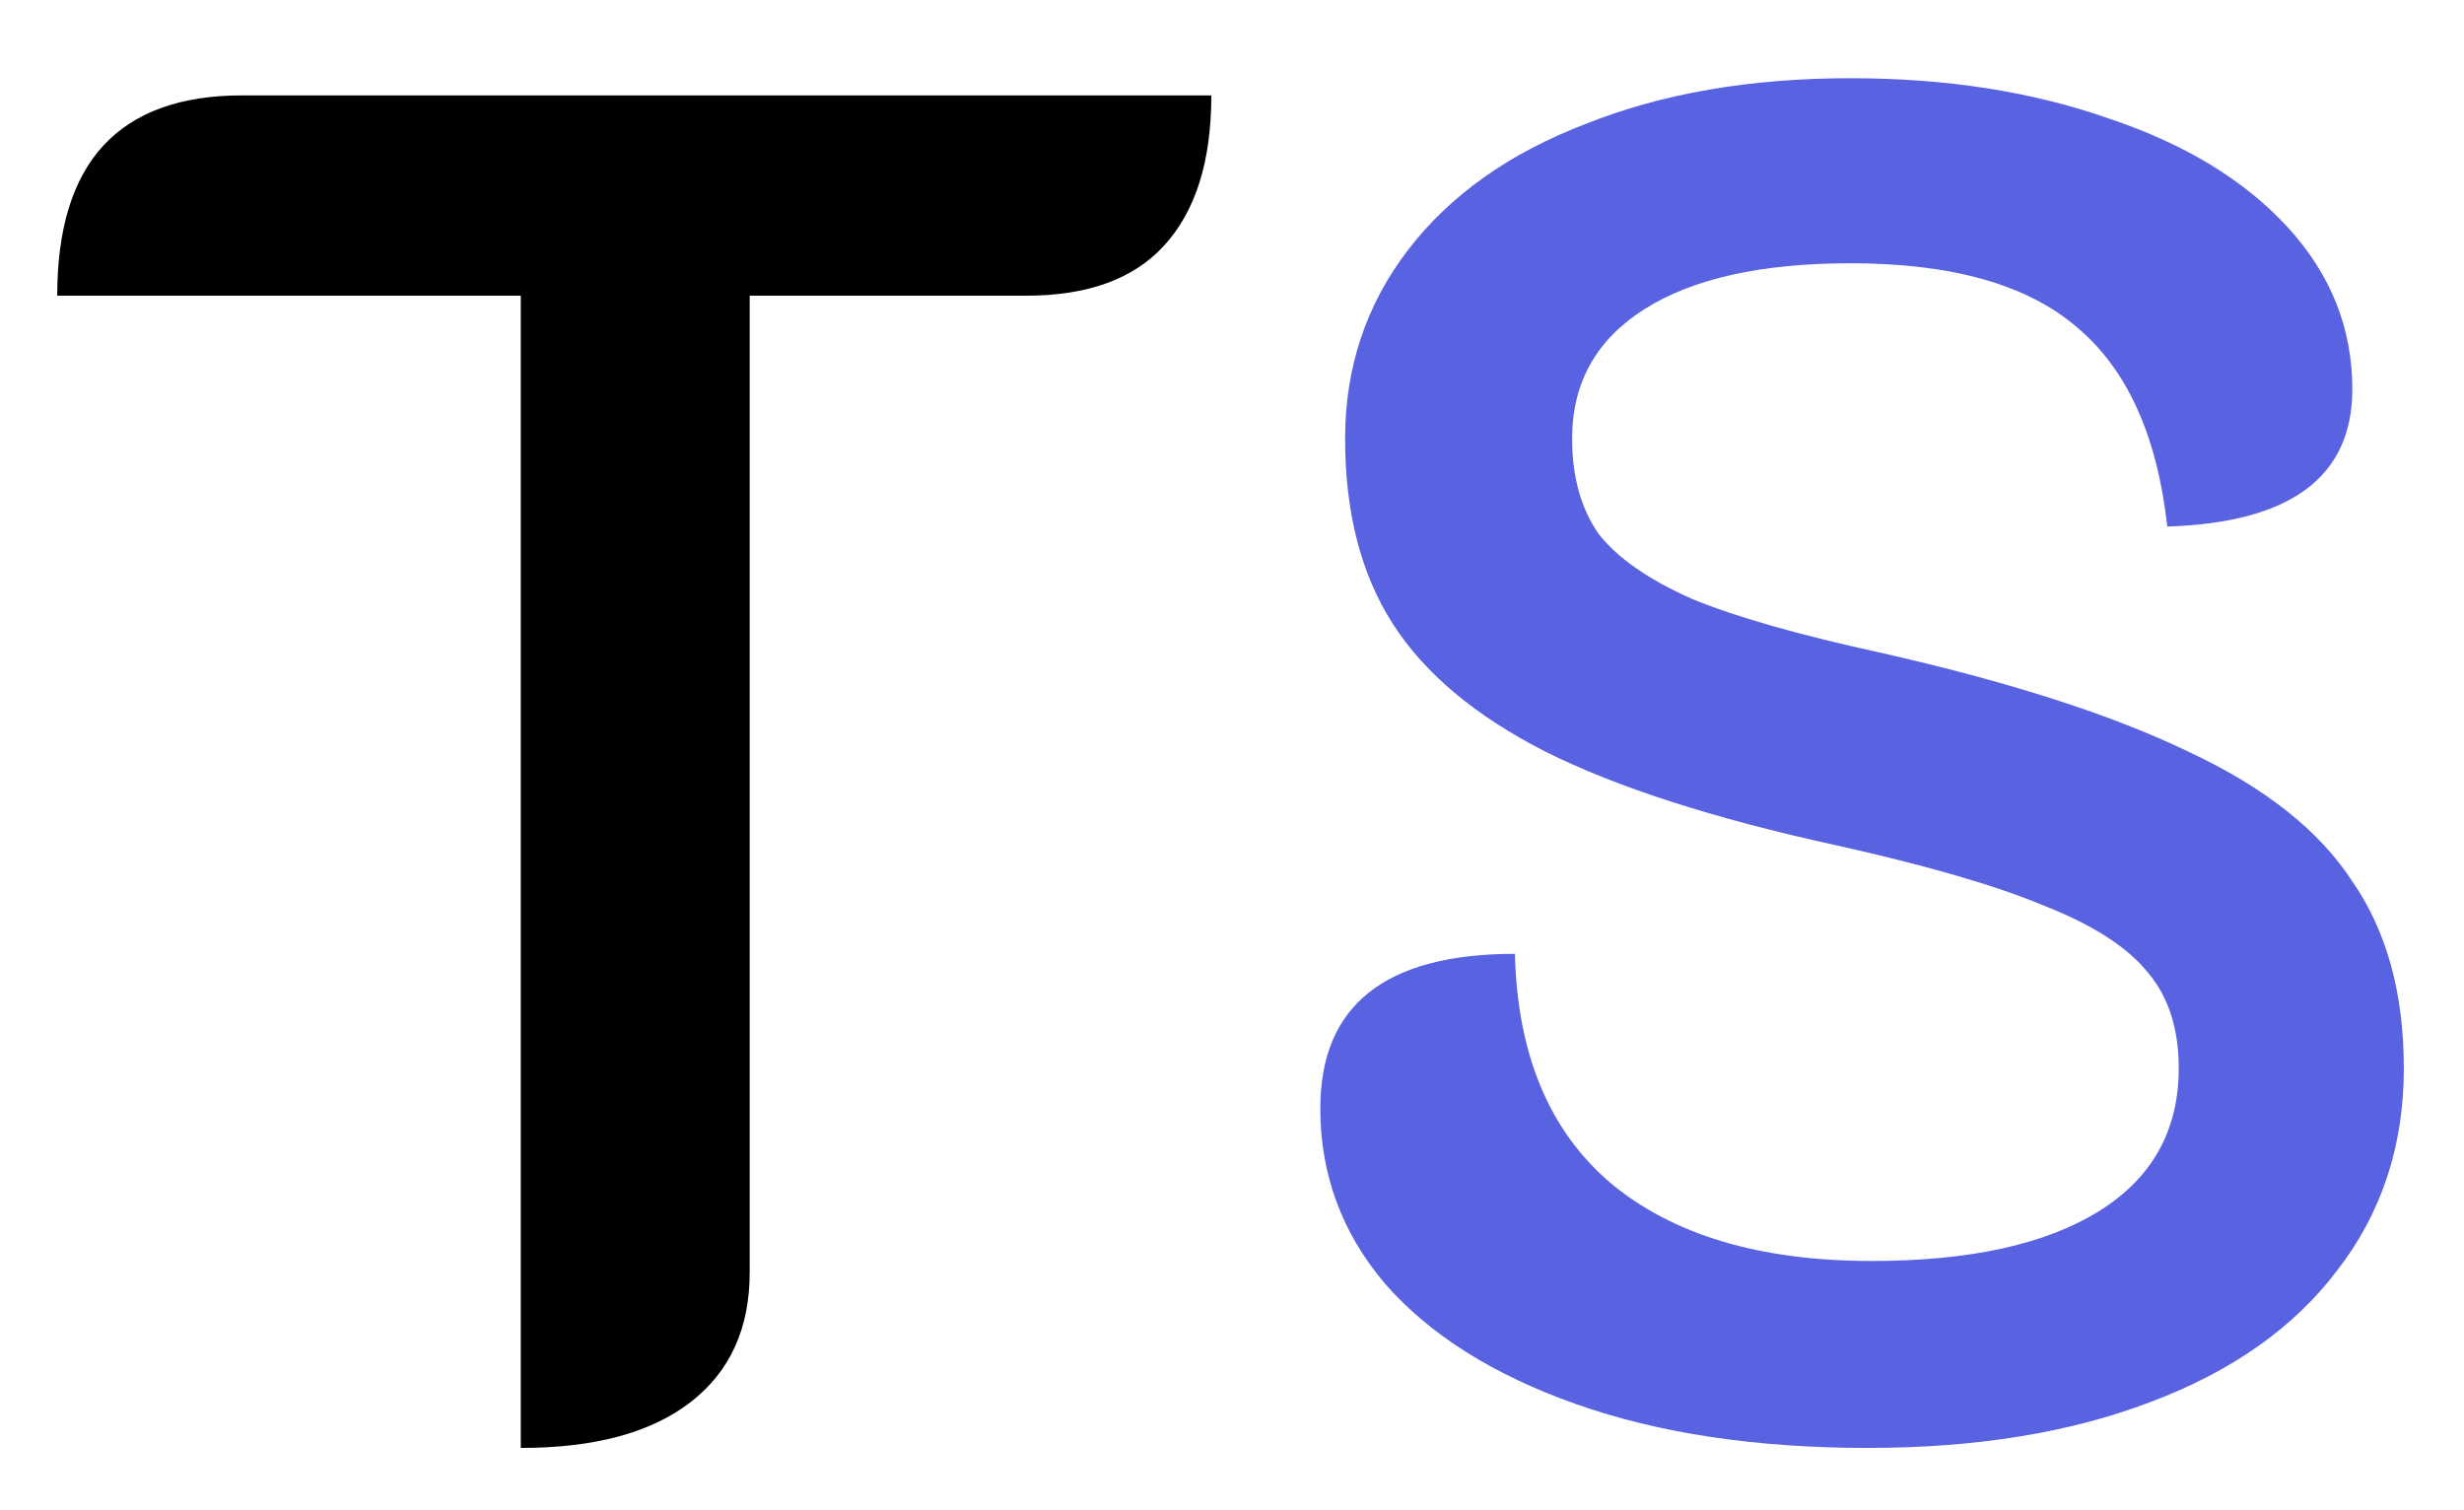
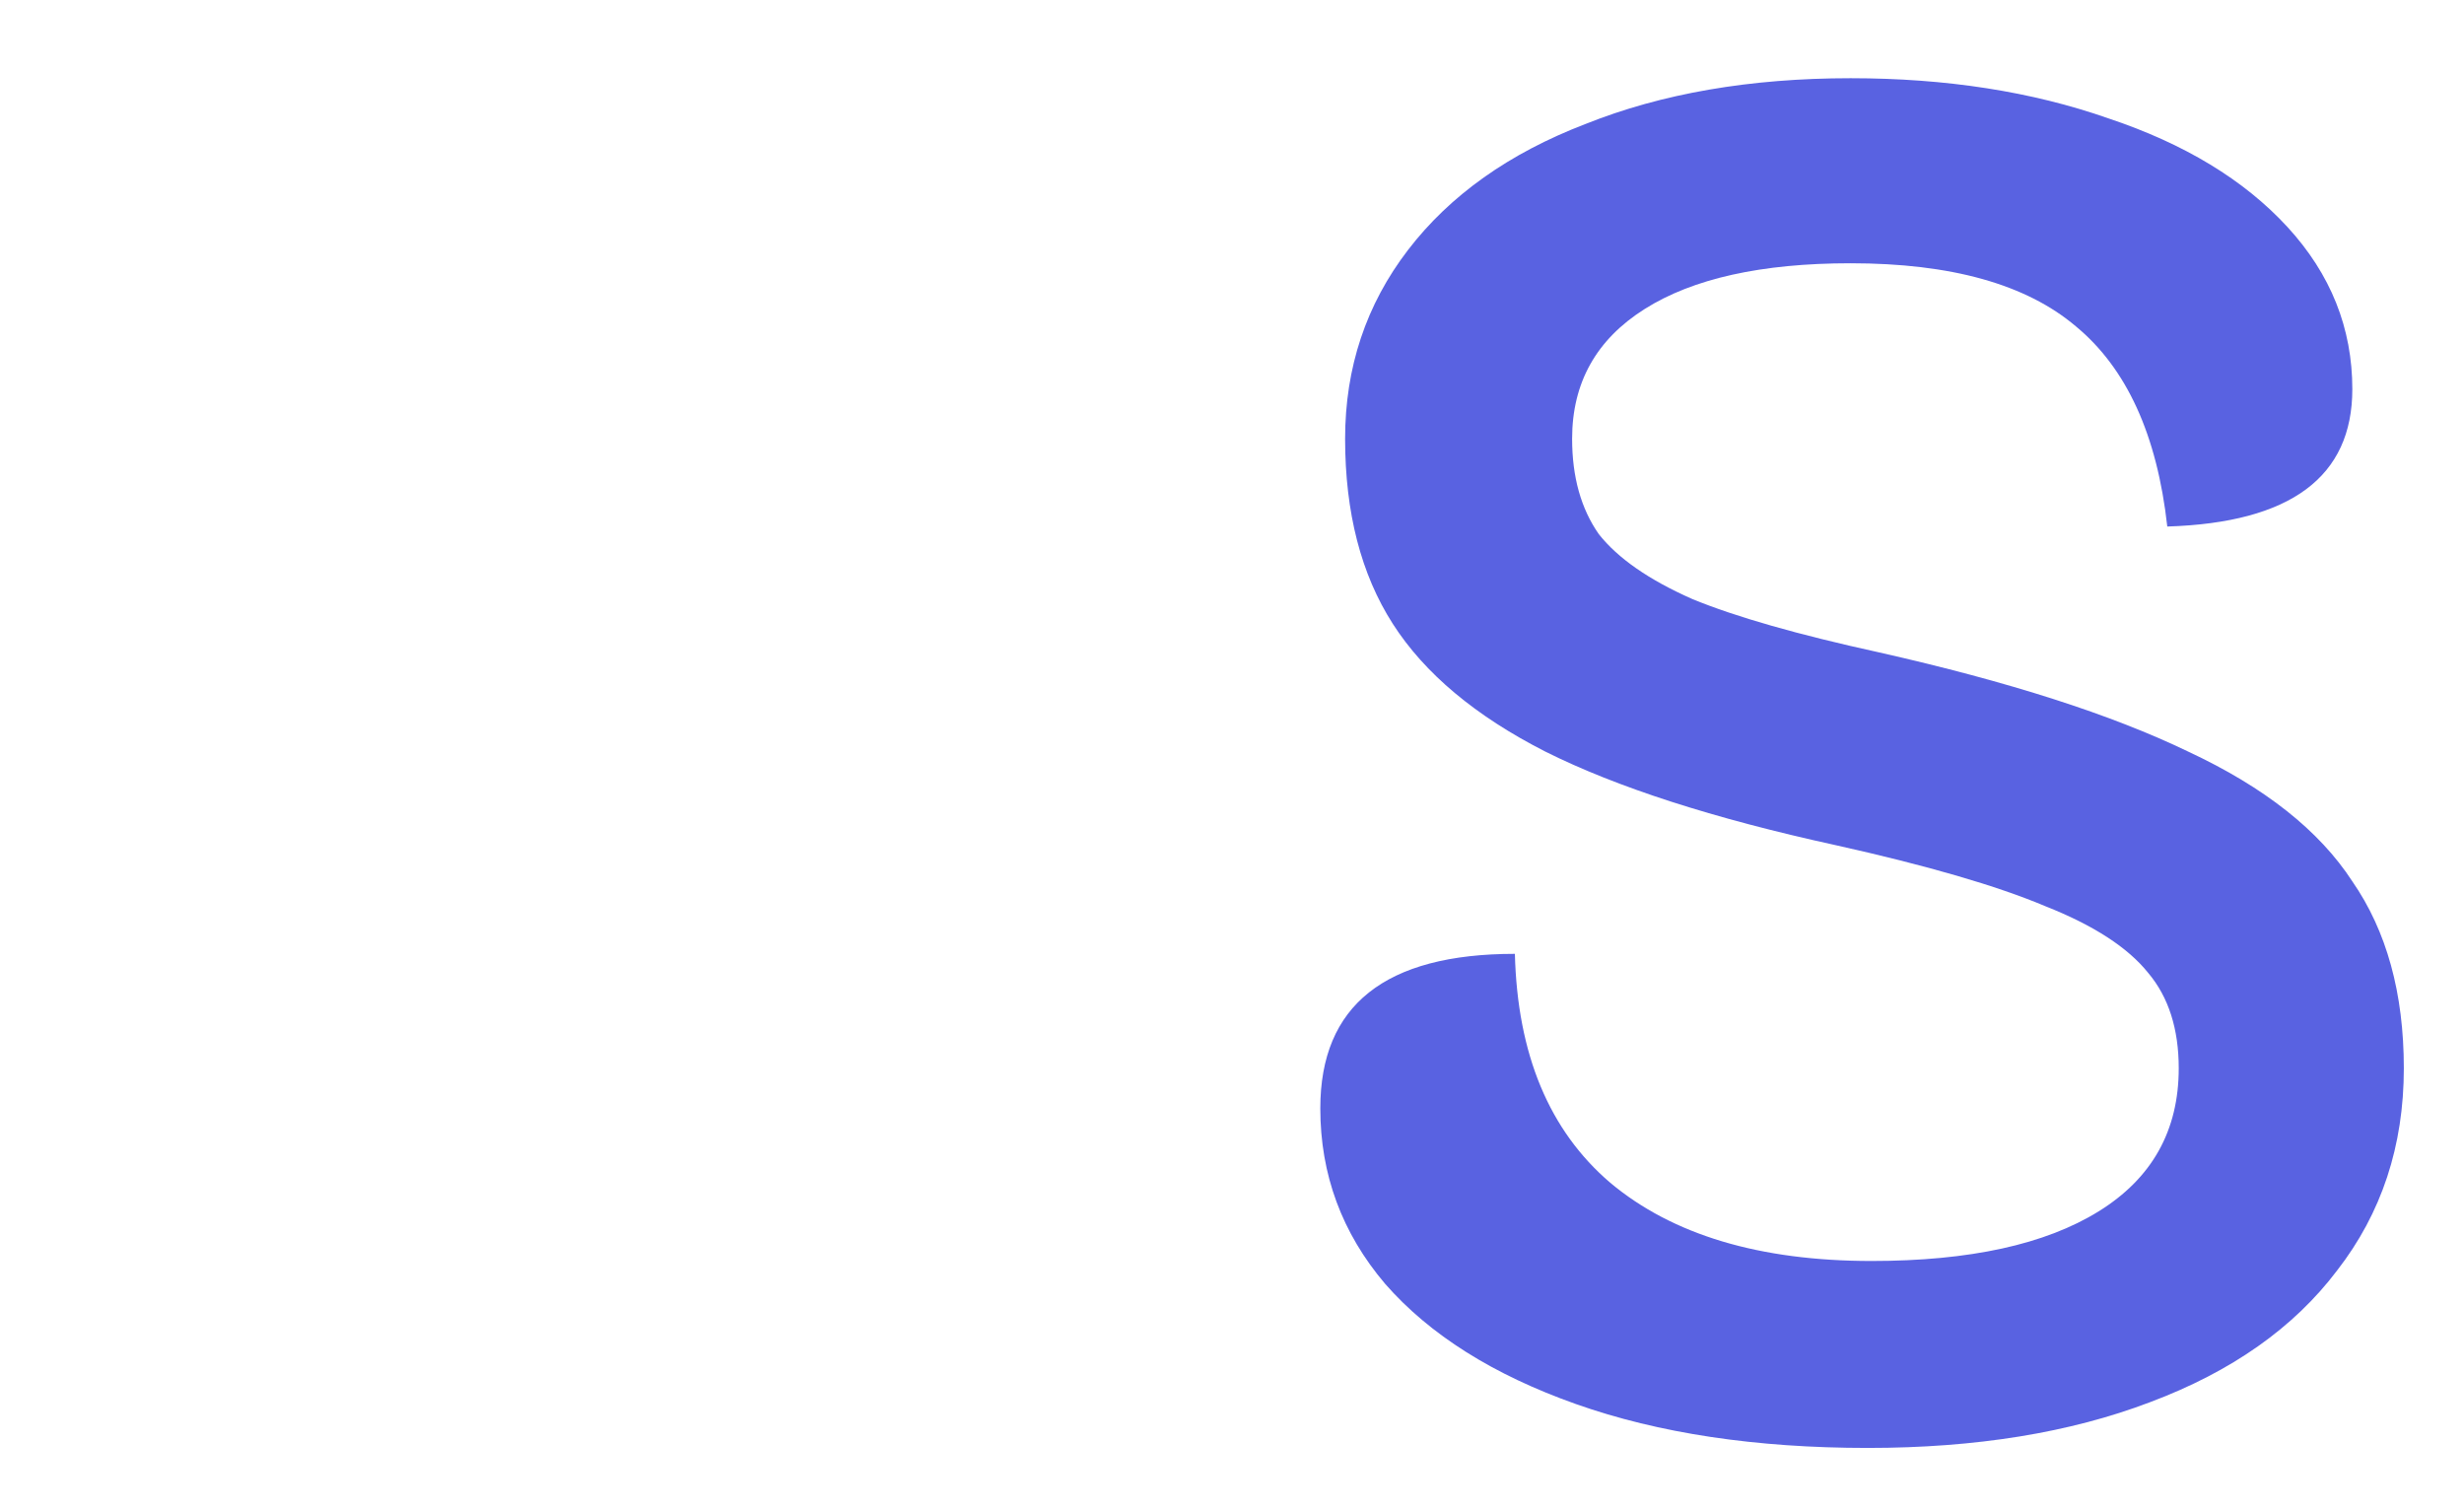
<svg xmlns="http://www.w3.org/2000/svg" width="31" height="19" viewBox="0 0 31 19" fill="none">
-   <path d="M6.552 3.72H0.72C0.72 2.04 1.496 1.2 3.048 1.2H15.24C15.24 2.032 15.04 2.664 14.64 3.096C14.256 3.512 13.68 3.72 12.912 3.72H9.432V16.008C9.432 16.712 9.184 17.256 8.688 17.64C8.192 18.024 7.48 18.216 6.552 18.216V3.72Z" fill="black" />
  <path d="M23.499 18.216C22.091 18.216 20.867 18.032 19.827 17.664C18.787 17.296 17.987 16.792 17.427 16.152C16.883 15.512 16.611 14.776 16.611 13.944C16.611 12.648 17.427 12 19.059 12C19.091 13.264 19.491 14.224 20.259 14.88C21.043 15.536 22.139 15.864 23.547 15.864C24.779 15.864 25.731 15.656 26.403 15.24C27.075 14.824 27.411 14.224 27.411 13.44C27.411 12.944 27.283 12.544 27.027 12.24C26.771 11.92 26.339 11.64 25.731 11.4C25.123 11.144 24.243 10.888 23.091 10.632C21.555 10.296 20.339 9.904 19.443 9.456C18.563 9.008 17.923 8.472 17.523 7.848C17.123 7.224 16.923 6.448 16.923 5.52C16.923 4.624 17.187 3.832 17.715 3.144C18.243 2.456 18.987 1.928 19.947 1.56C20.907 1.176 22.019 0.984 23.283 0.984C24.483 0.984 25.563 1.152 26.523 1.488C27.483 1.808 28.235 2.264 28.779 2.856C29.323 3.448 29.595 4.128 29.595 4.896C29.595 6 28.819 6.576 27.267 6.624C27.139 5.472 26.755 4.632 26.115 4.104C25.491 3.576 24.547 3.312 23.283 3.312C22.163 3.312 21.299 3.504 20.691 3.888C20.083 4.272 19.779 4.816 19.779 5.52C19.779 6 19.891 6.4 20.115 6.72C20.355 7.024 20.747 7.296 21.291 7.536C21.835 7.76 22.619 7.984 23.643 8.208C25.275 8.576 26.571 8.992 27.531 9.456C28.491 9.904 29.179 10.448 29.595 11.088C30.027 11.712 30.243 12.496 30.243 13.44C30.243 14.416 29.963 15.264 29.403 15.984C28.859 16.704 28.075 17.256 27.051 17.64C26.043 18.024 24.859 18.216 23.499 18.216Z" fill="#5962E1" />
</svg>